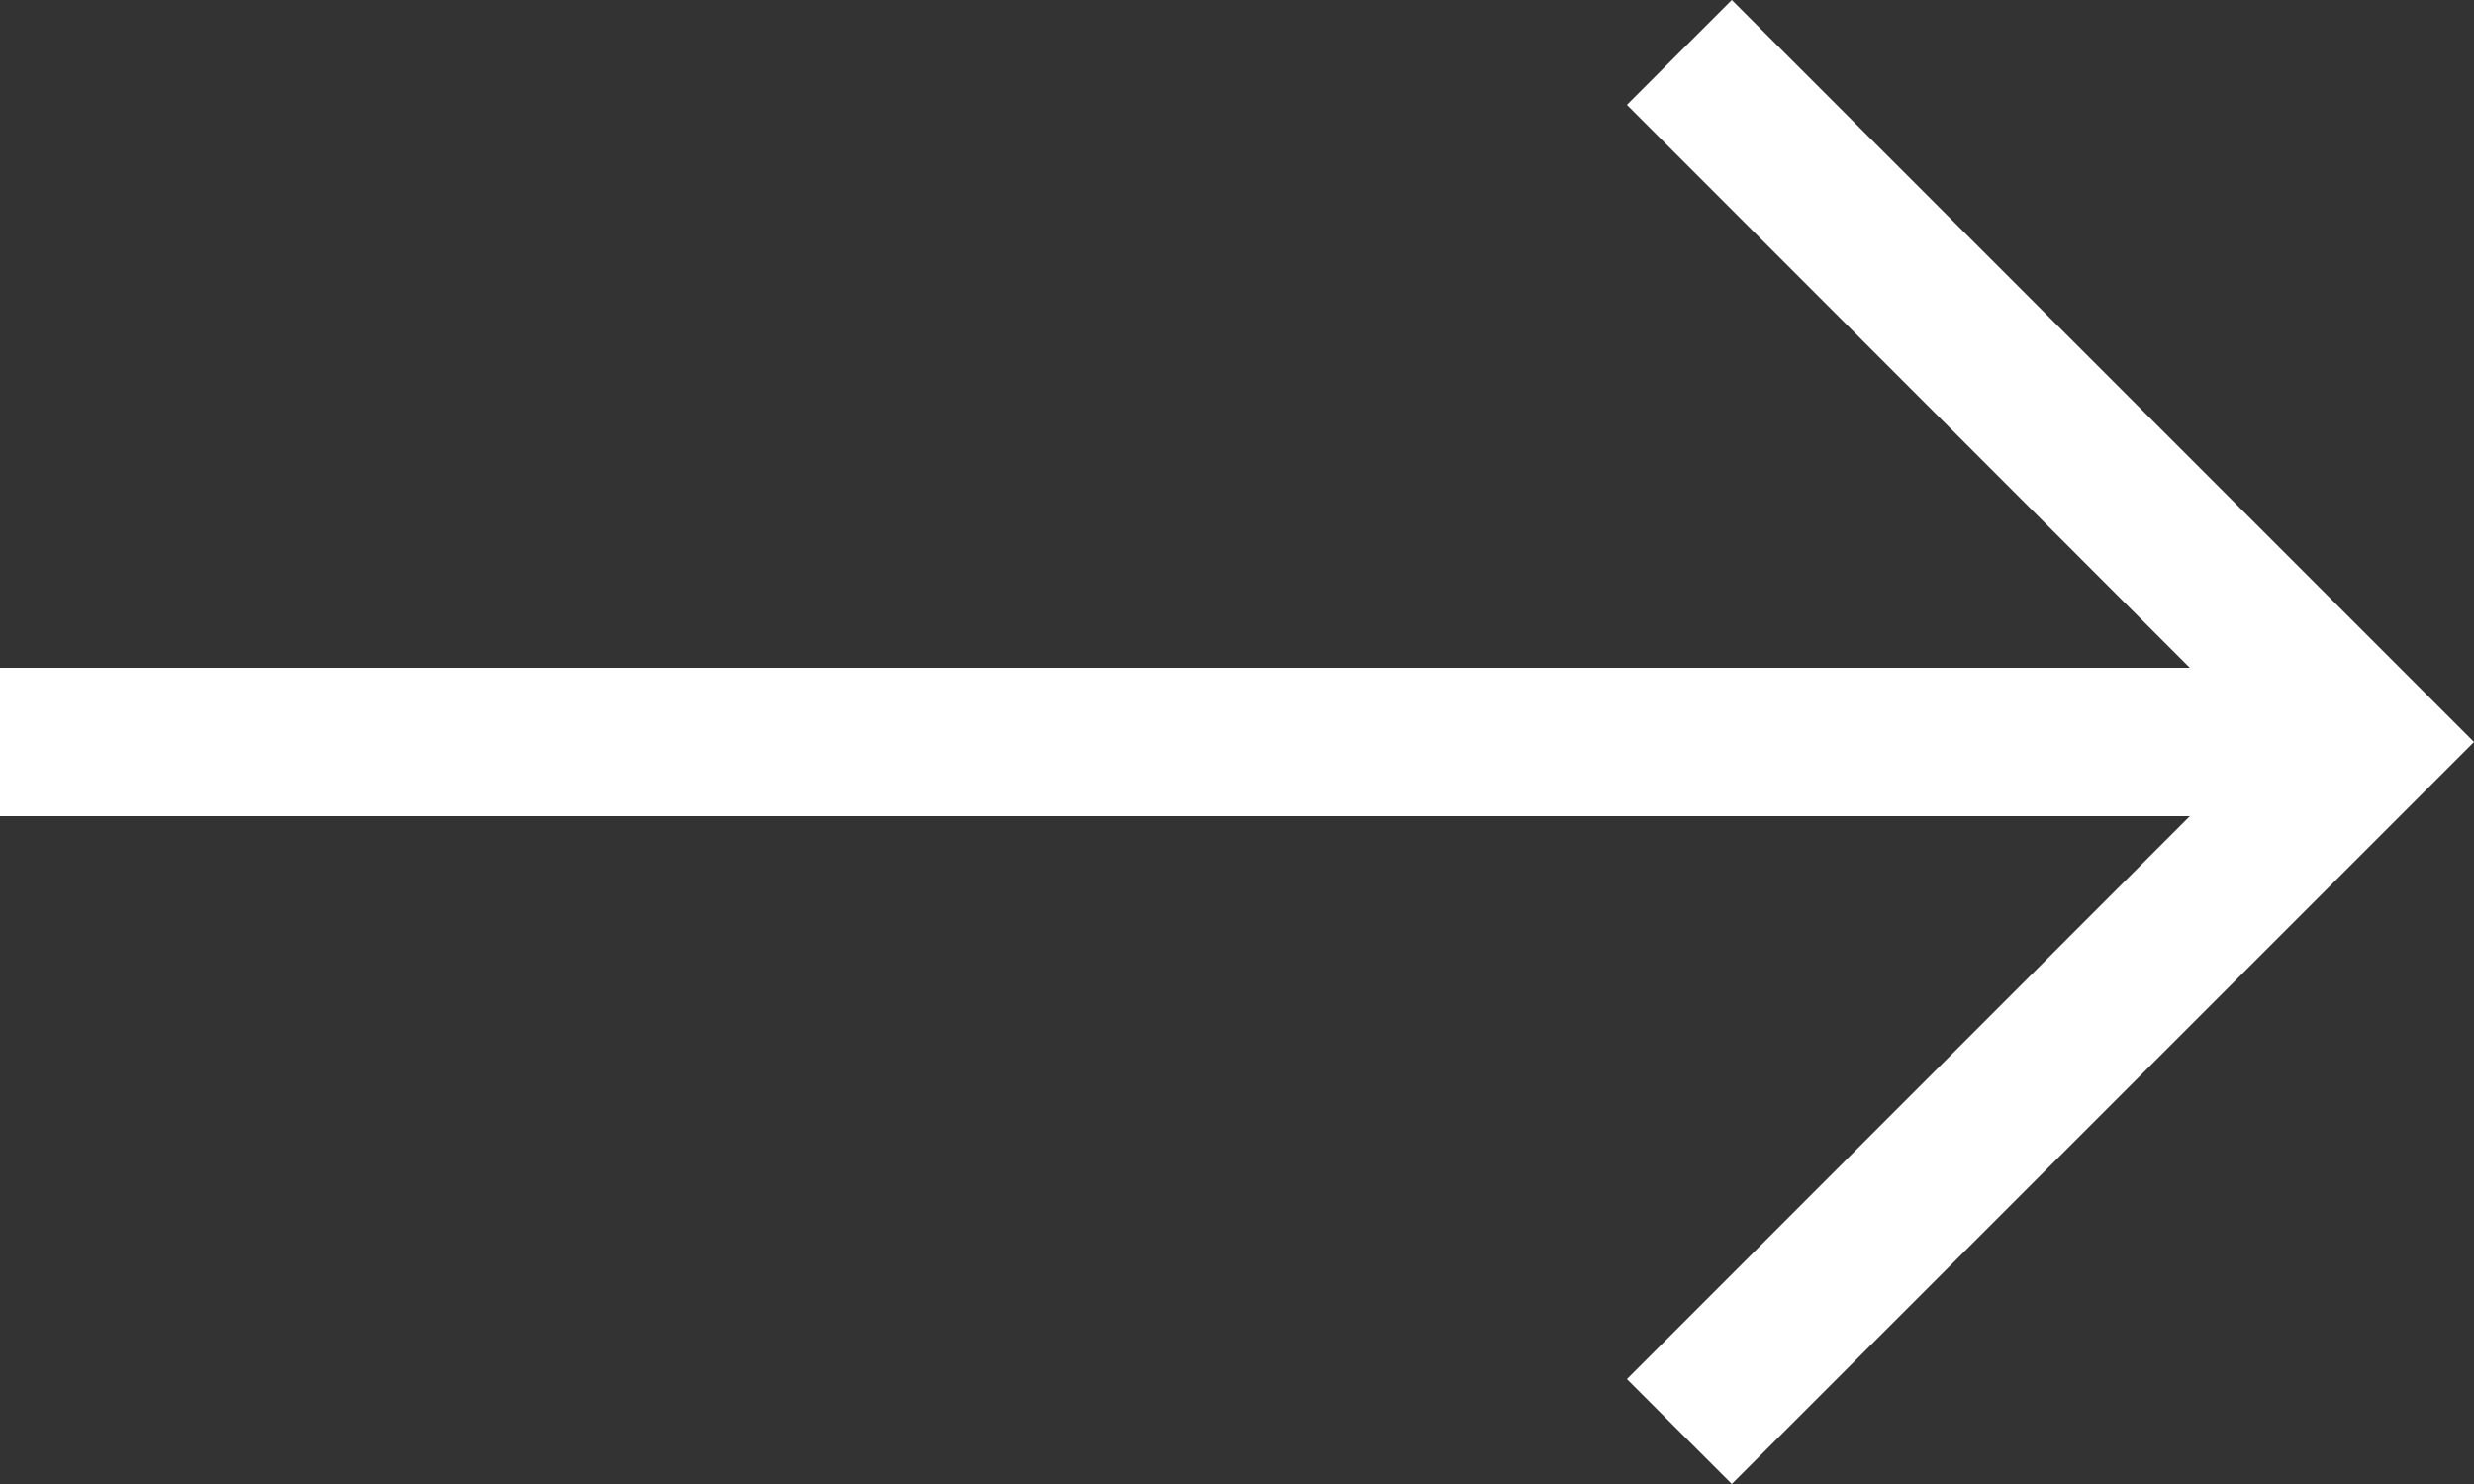
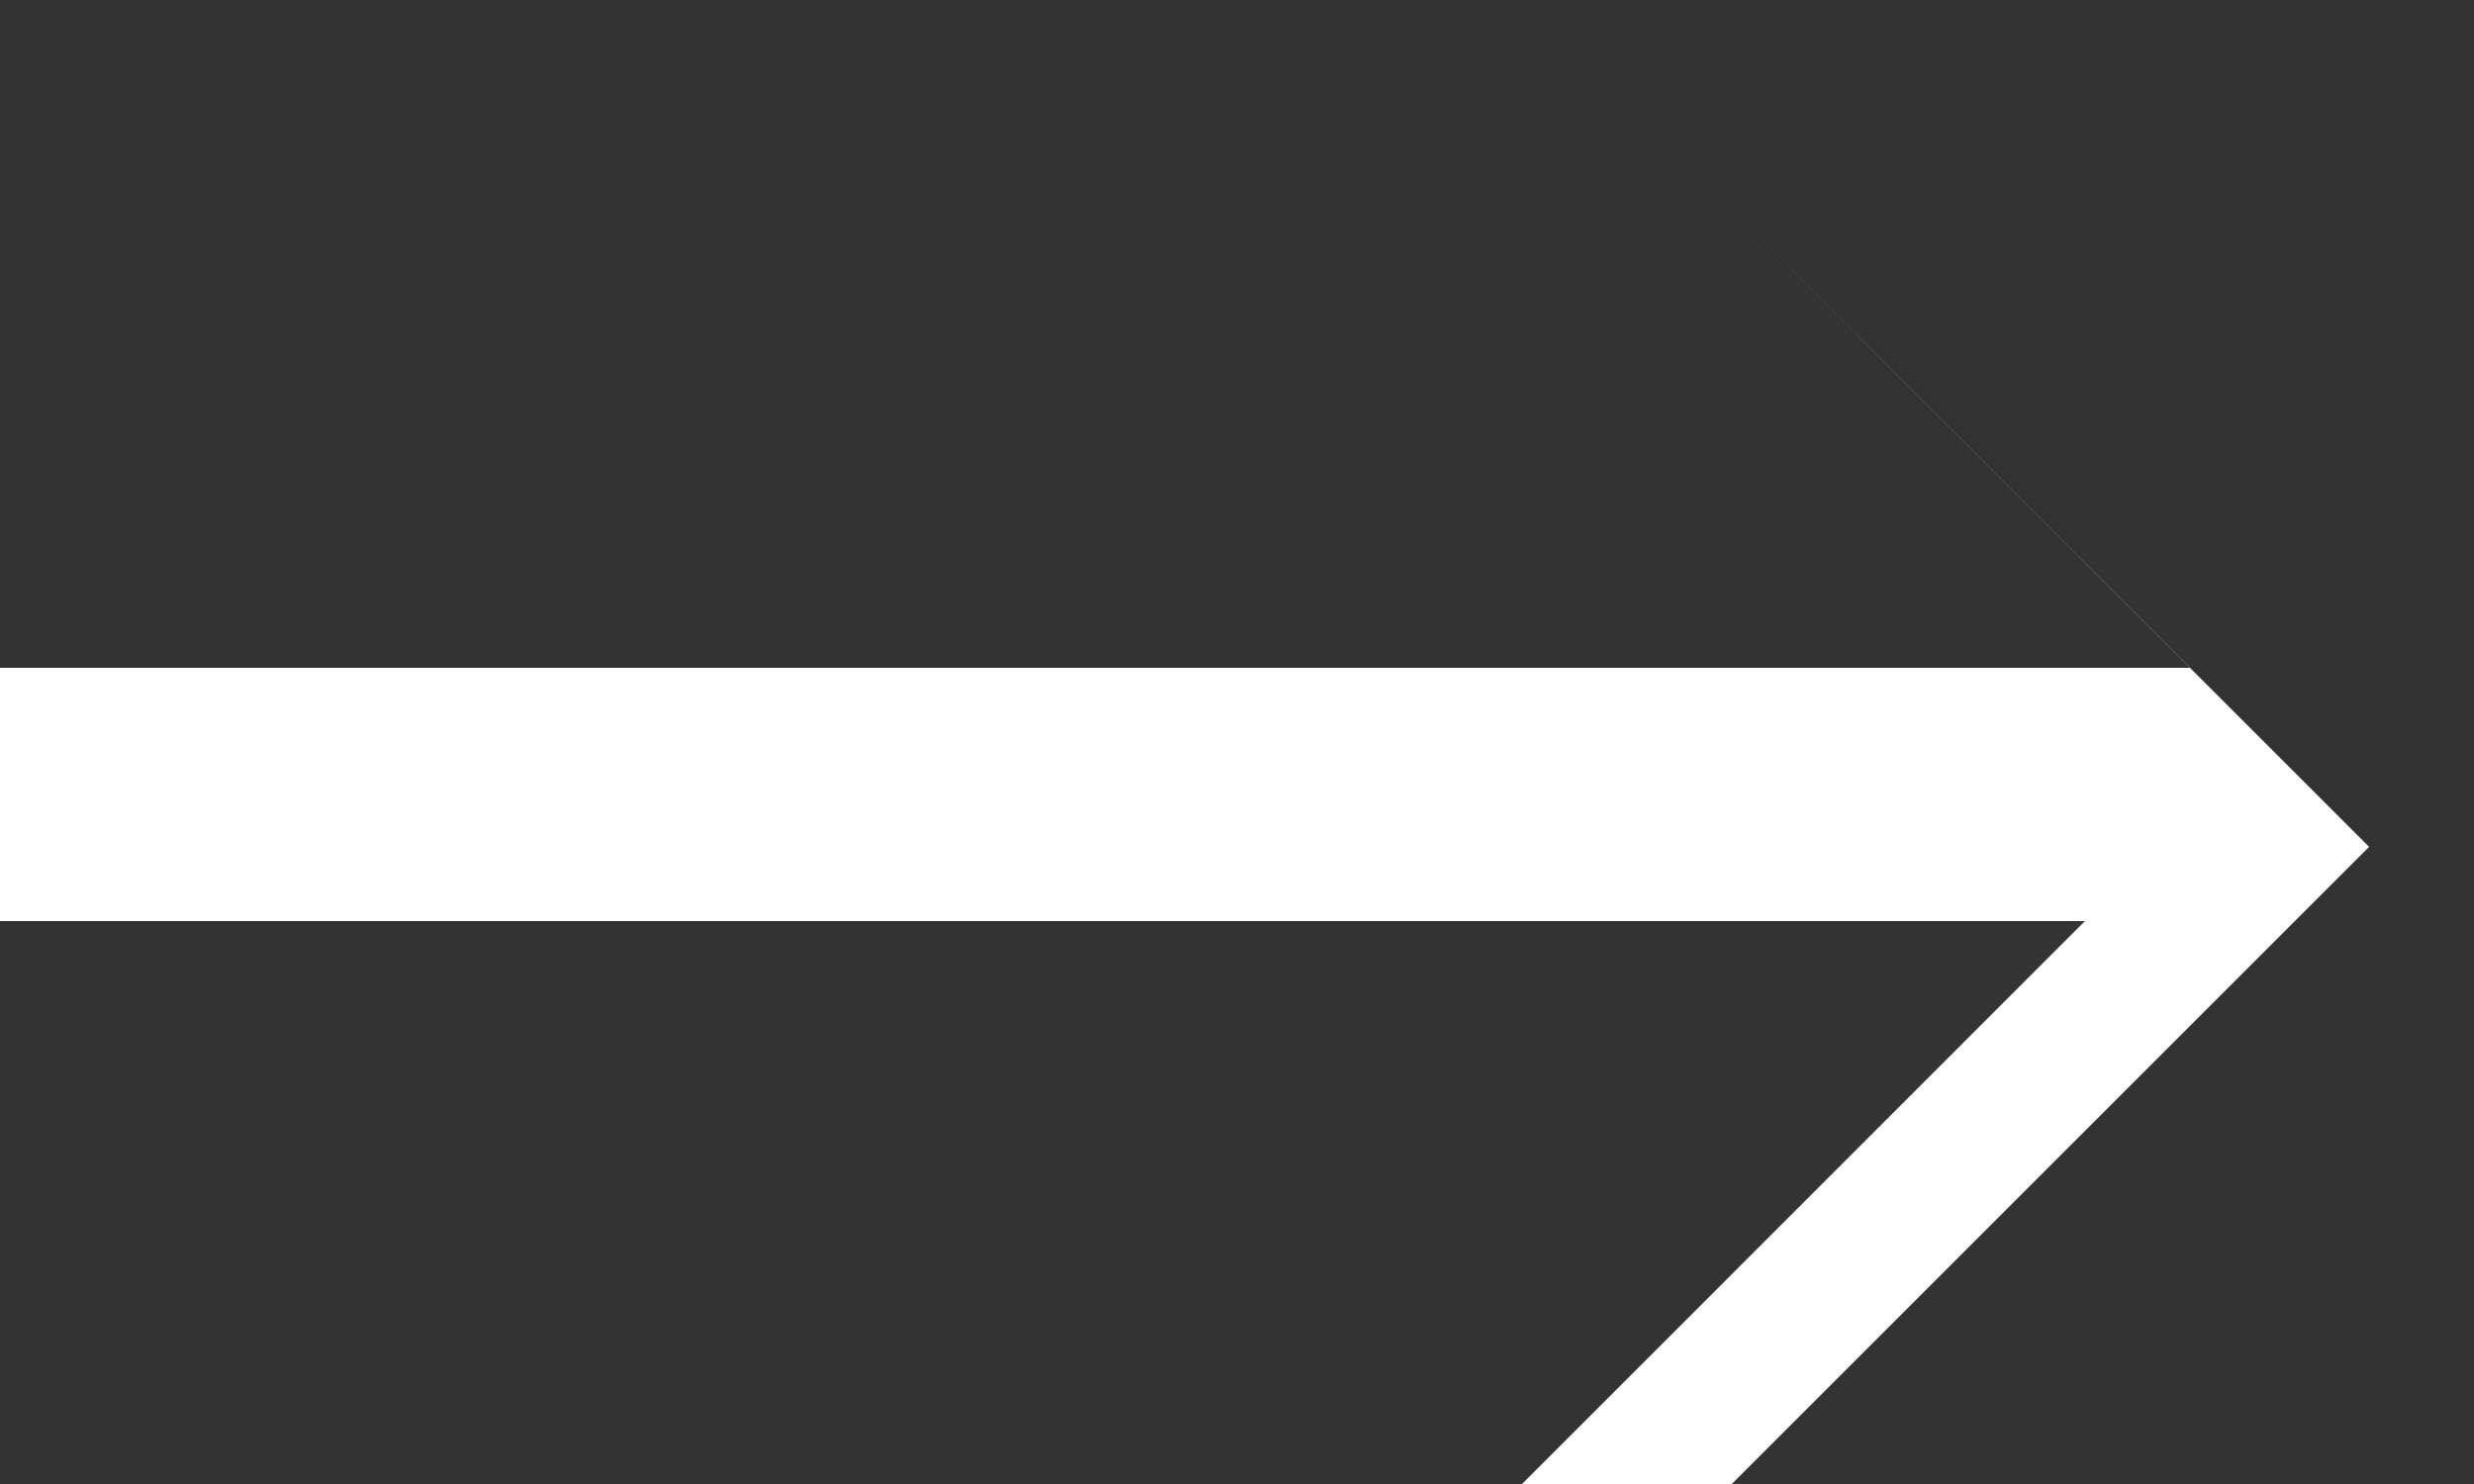
<svg xmlns="http://www.w3.org/2000/svg" width="100%" height="100%" viewBox="0 0 15 9" version="1.1" xml:space="preserve" style="fill-rule:evenodd;clip-rule:evenodd;stroke-linejoin:round;stroke-miterlimit:1.414;">
  <rect x="0" y="0" width="15" height="9" fill="#333333" stroke="none" />
-   <path d="M0,4.95l0,-0.9l13.277,0l-3.413,-3.414l0.636,-0.636l4.5,4.5l-4.5,4.5l-0.636,-0.636l3.413,-3.414l-13.277,0Z" style="fill:#fff;" />
+   <path d="M0,4.95l0,-0.9l13.277,0l-3.413,-3.414l4.5,4.5l-4.5,4.5l-0.636,-0.636l3.413,-3.414l-13.277,0Z" style="fill:#fff;" />
</svg>